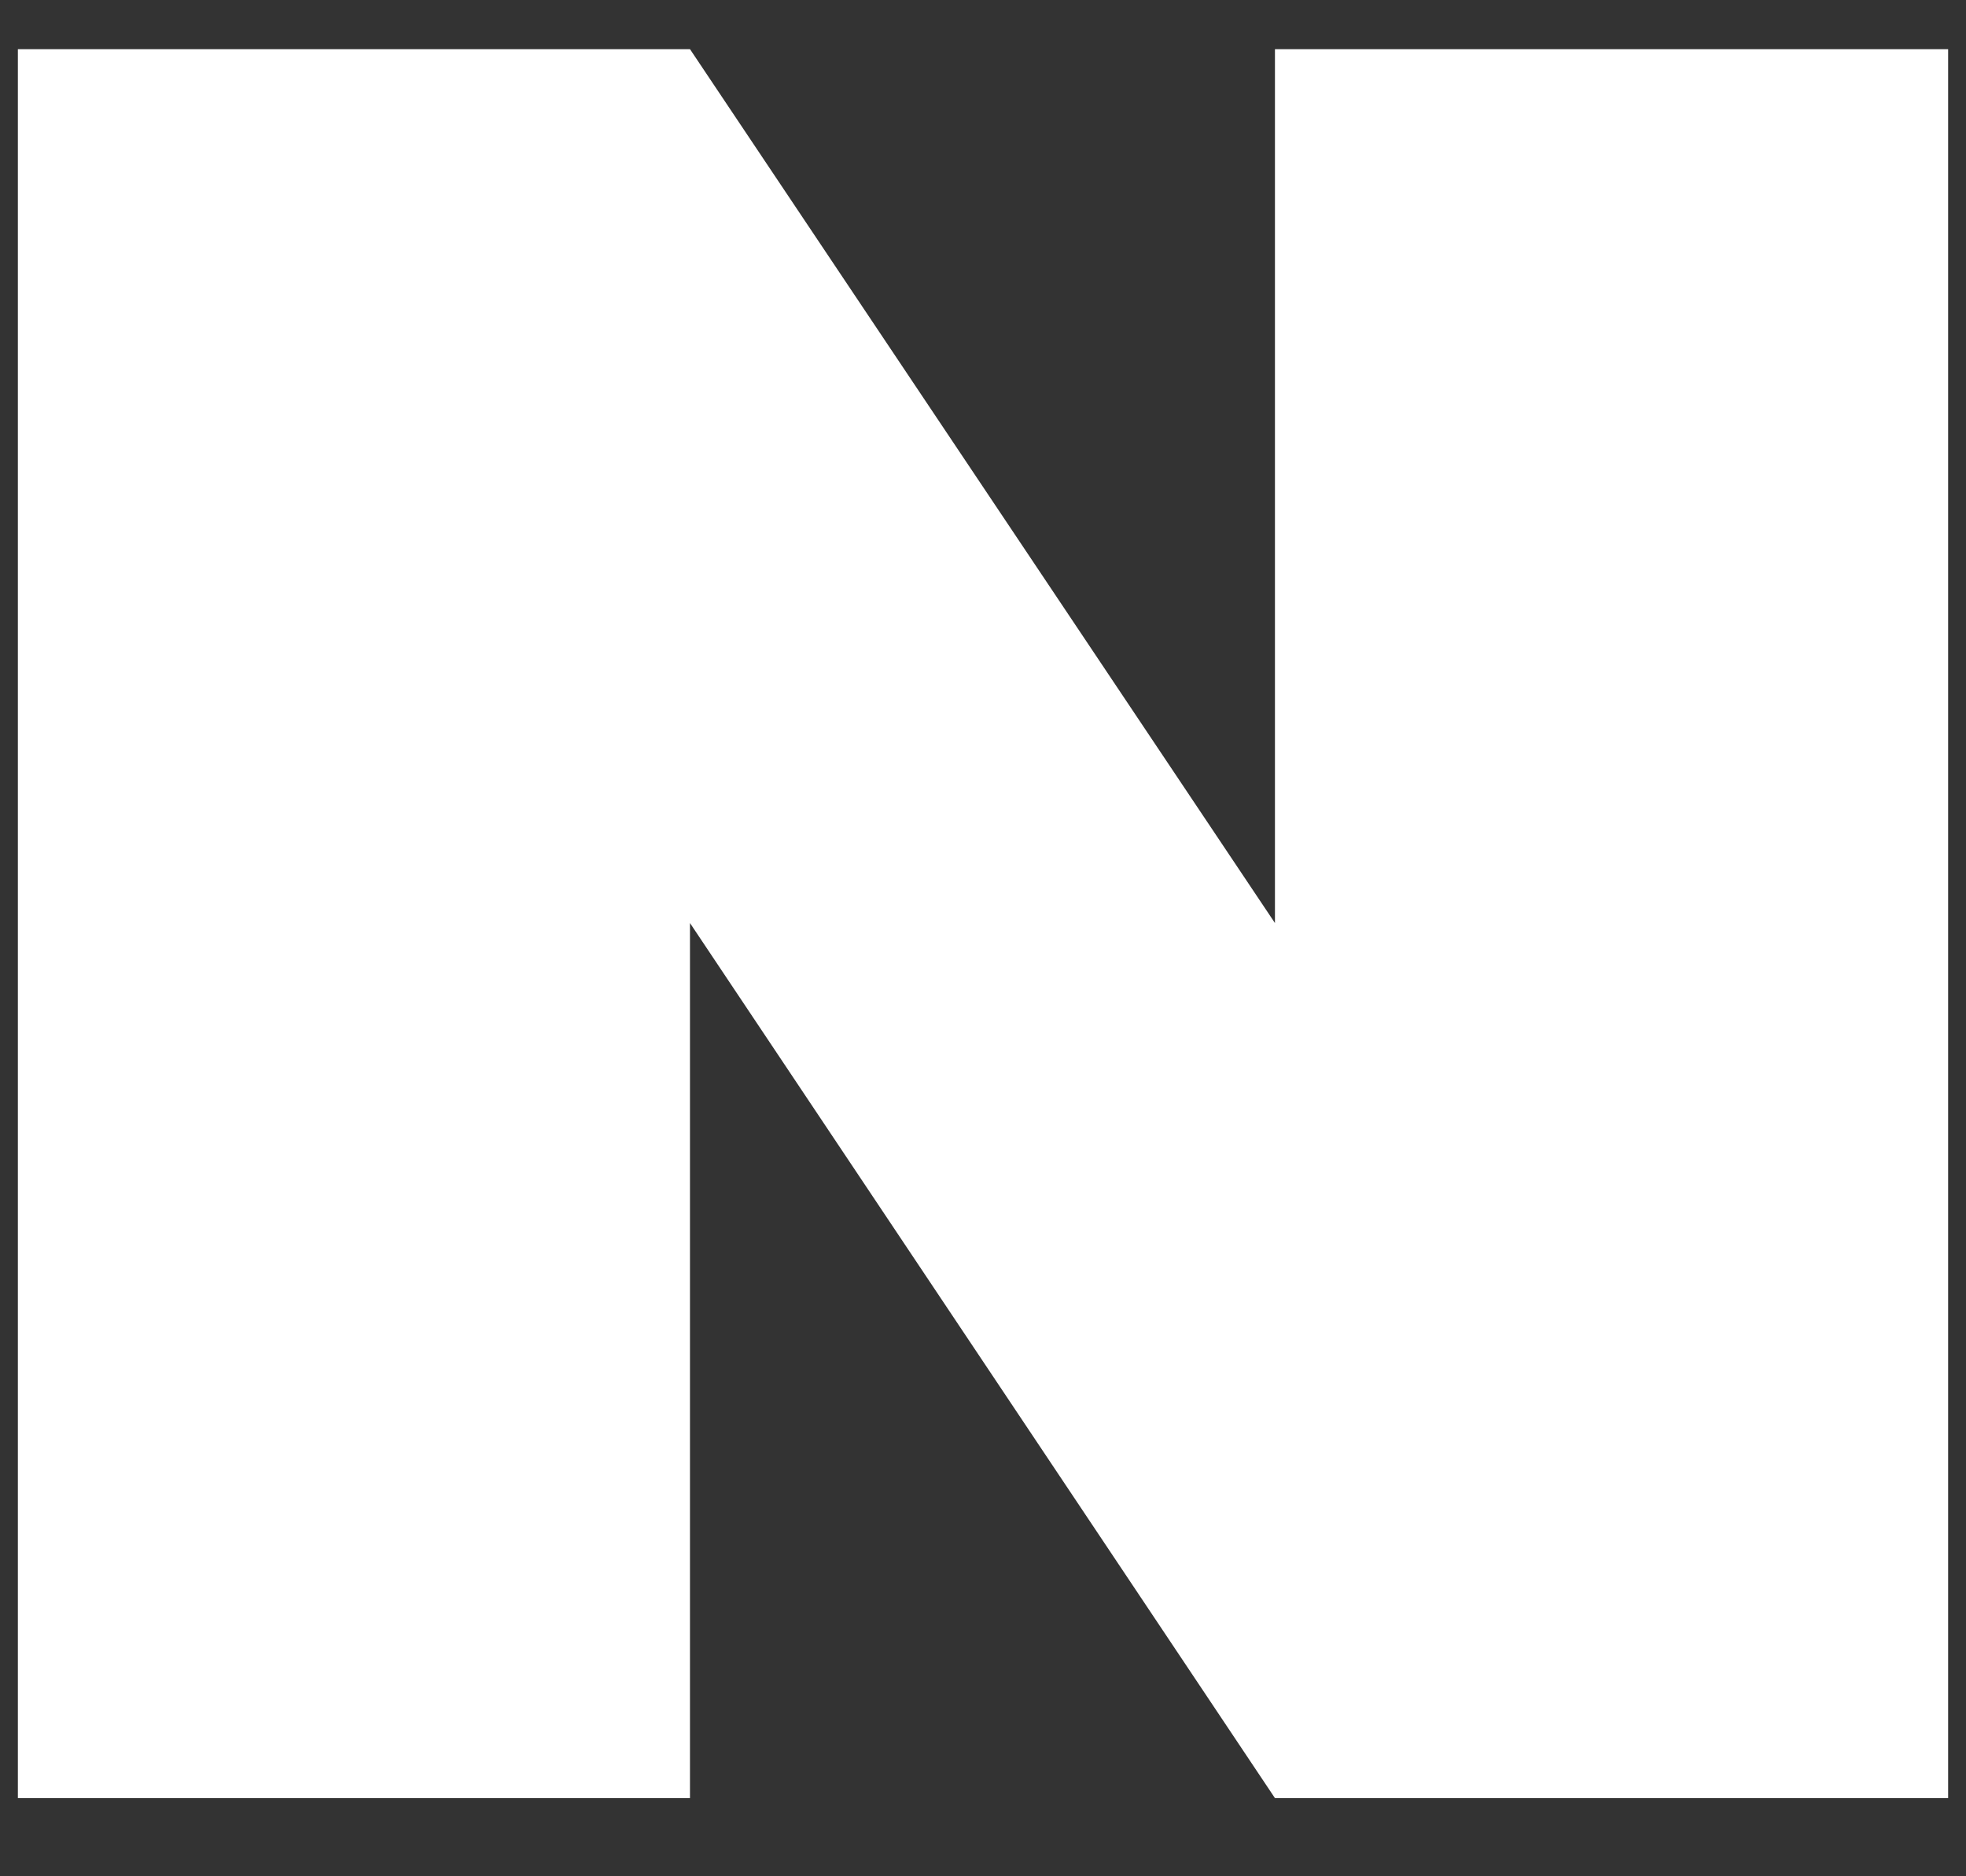
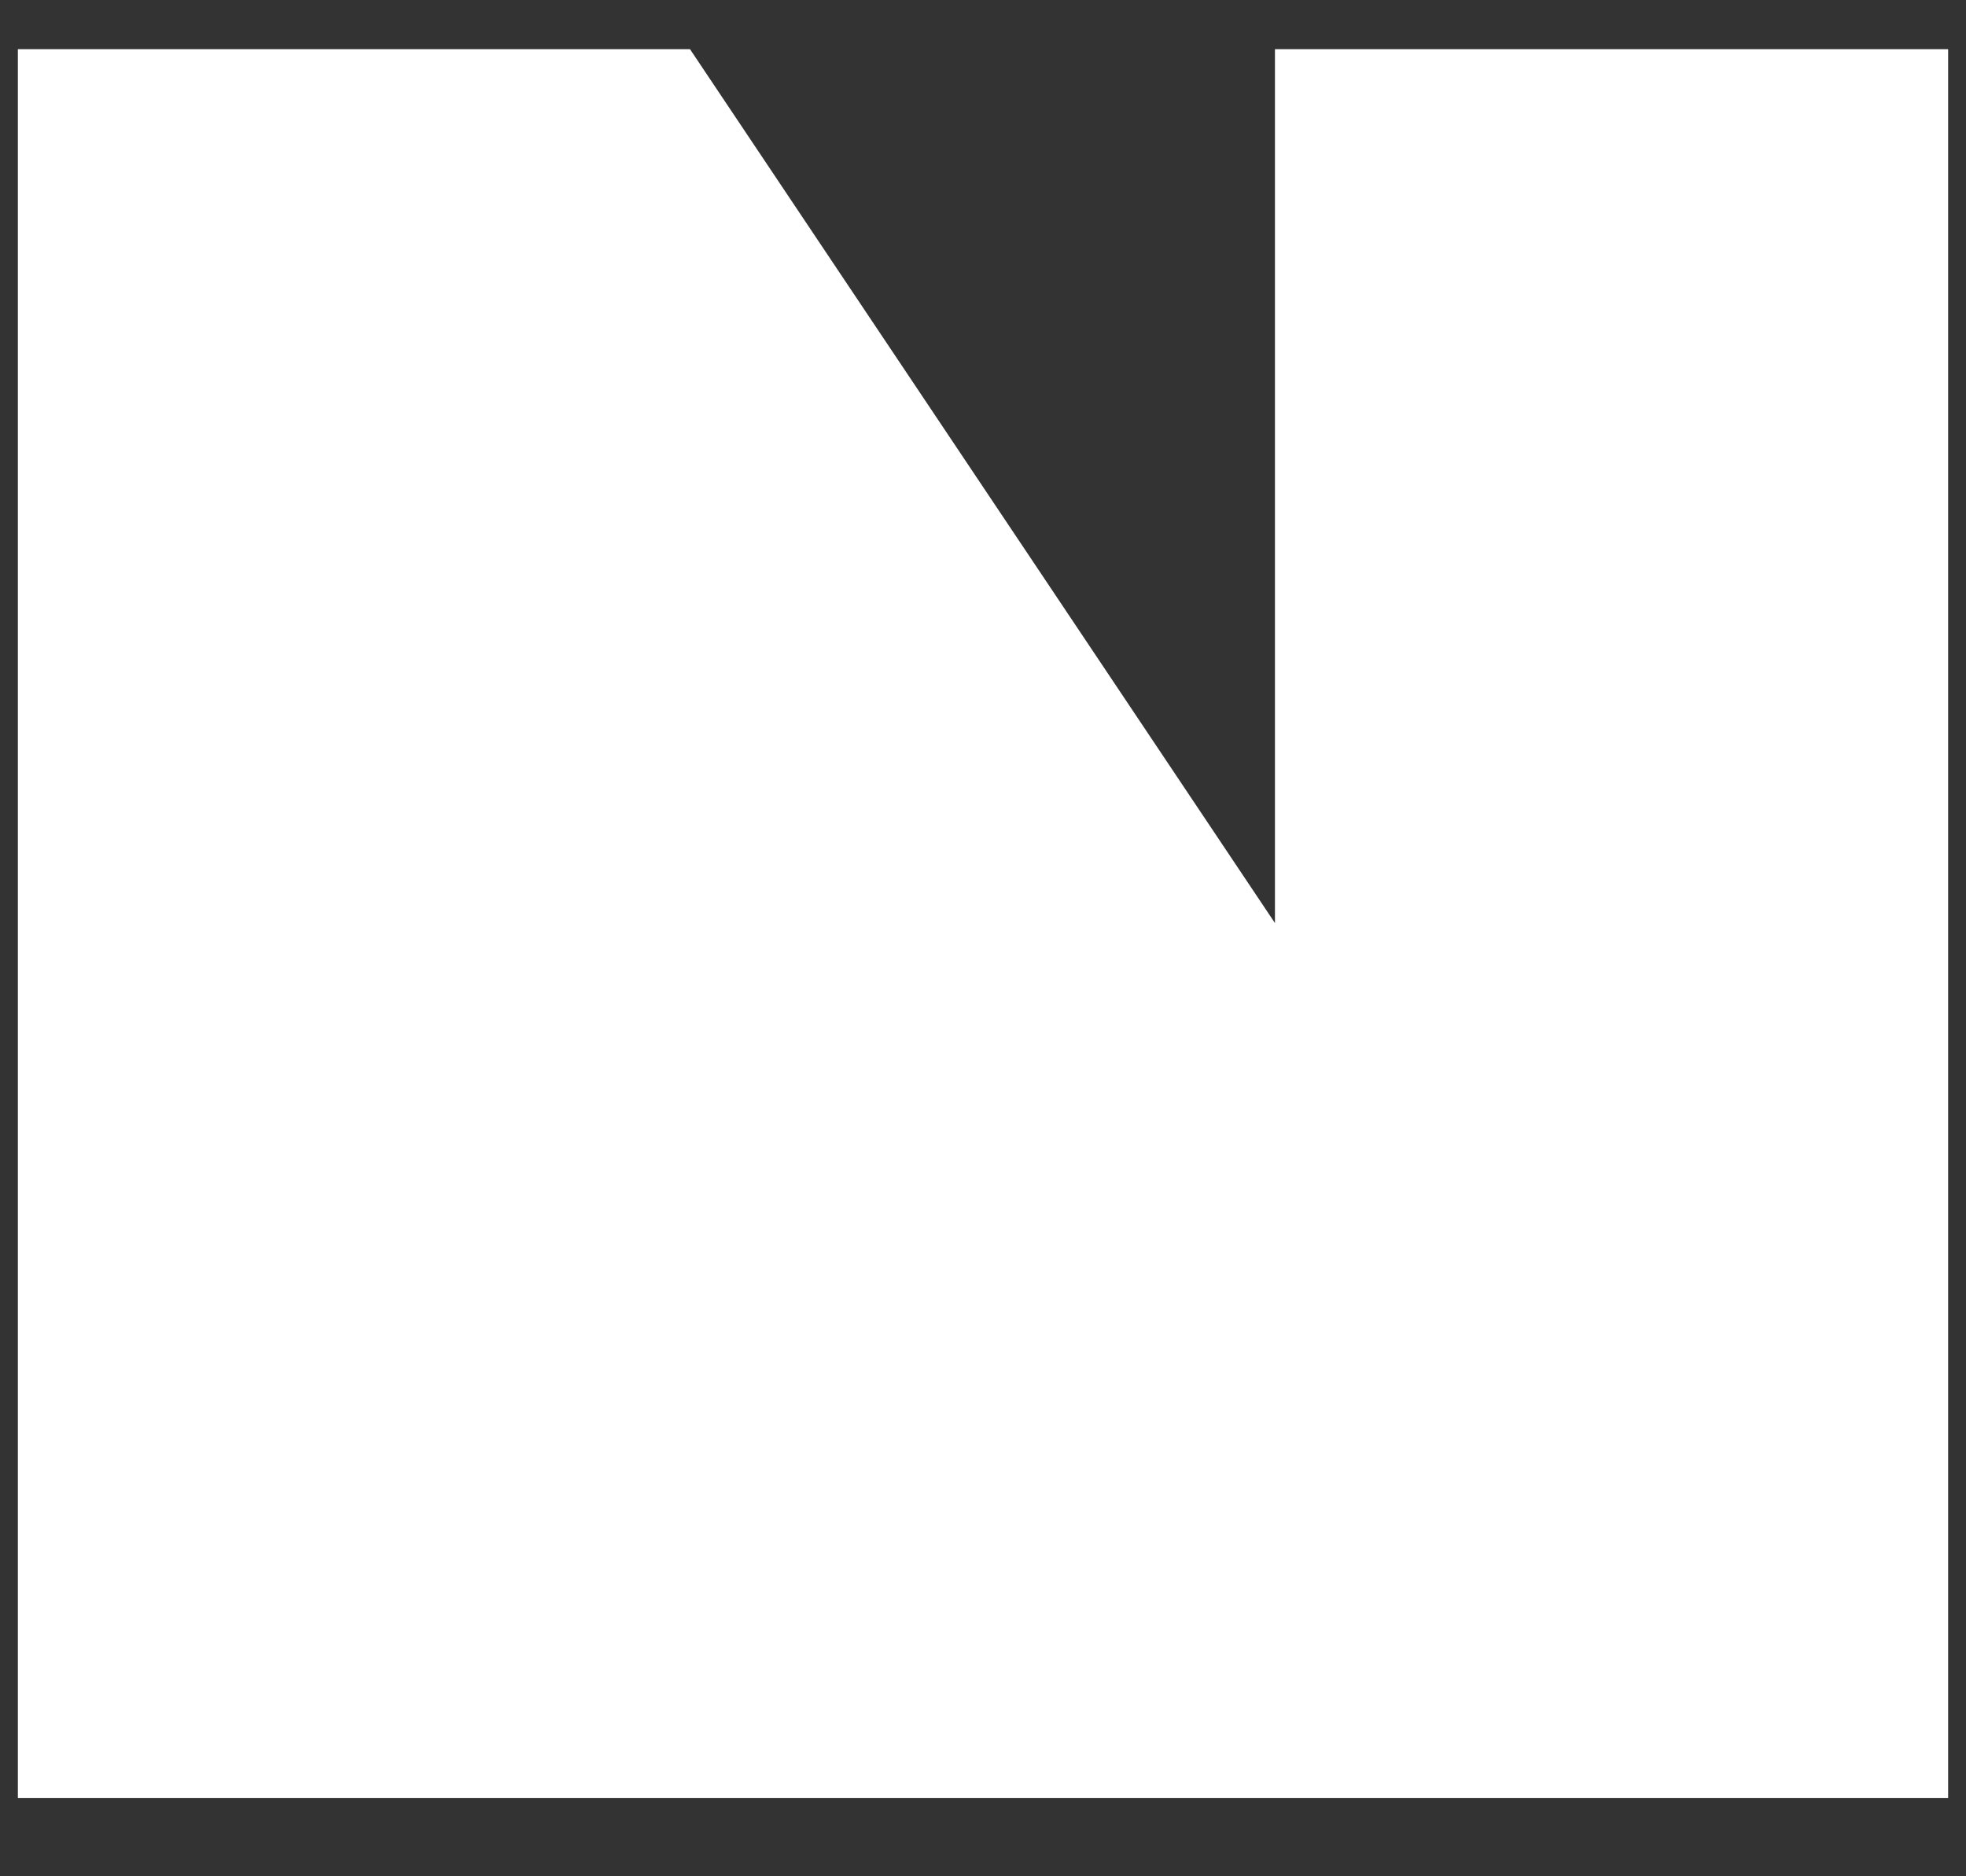
<svg xmlns="http://www.w3.org/2000/svg" width="22" height="21" viewBox="0 0 22 21" fill="none">
  <rect x="0" y="0" width="22" height="21" fill="#333333" stroke="none" />
-   <path d="M0.2 0.55V20.125H7.721V10.331L14.267 20.125H21.8V0.55H14.267V10.331L7.721 0.55H0.2Z" fill="white" />
+   <path d="M0.2 0.55V20.125H7.721L14.267 20.125H21.8V0.55H14.267V10.331L7.721 0.55H0.2Z" fill="white" />
</svg>